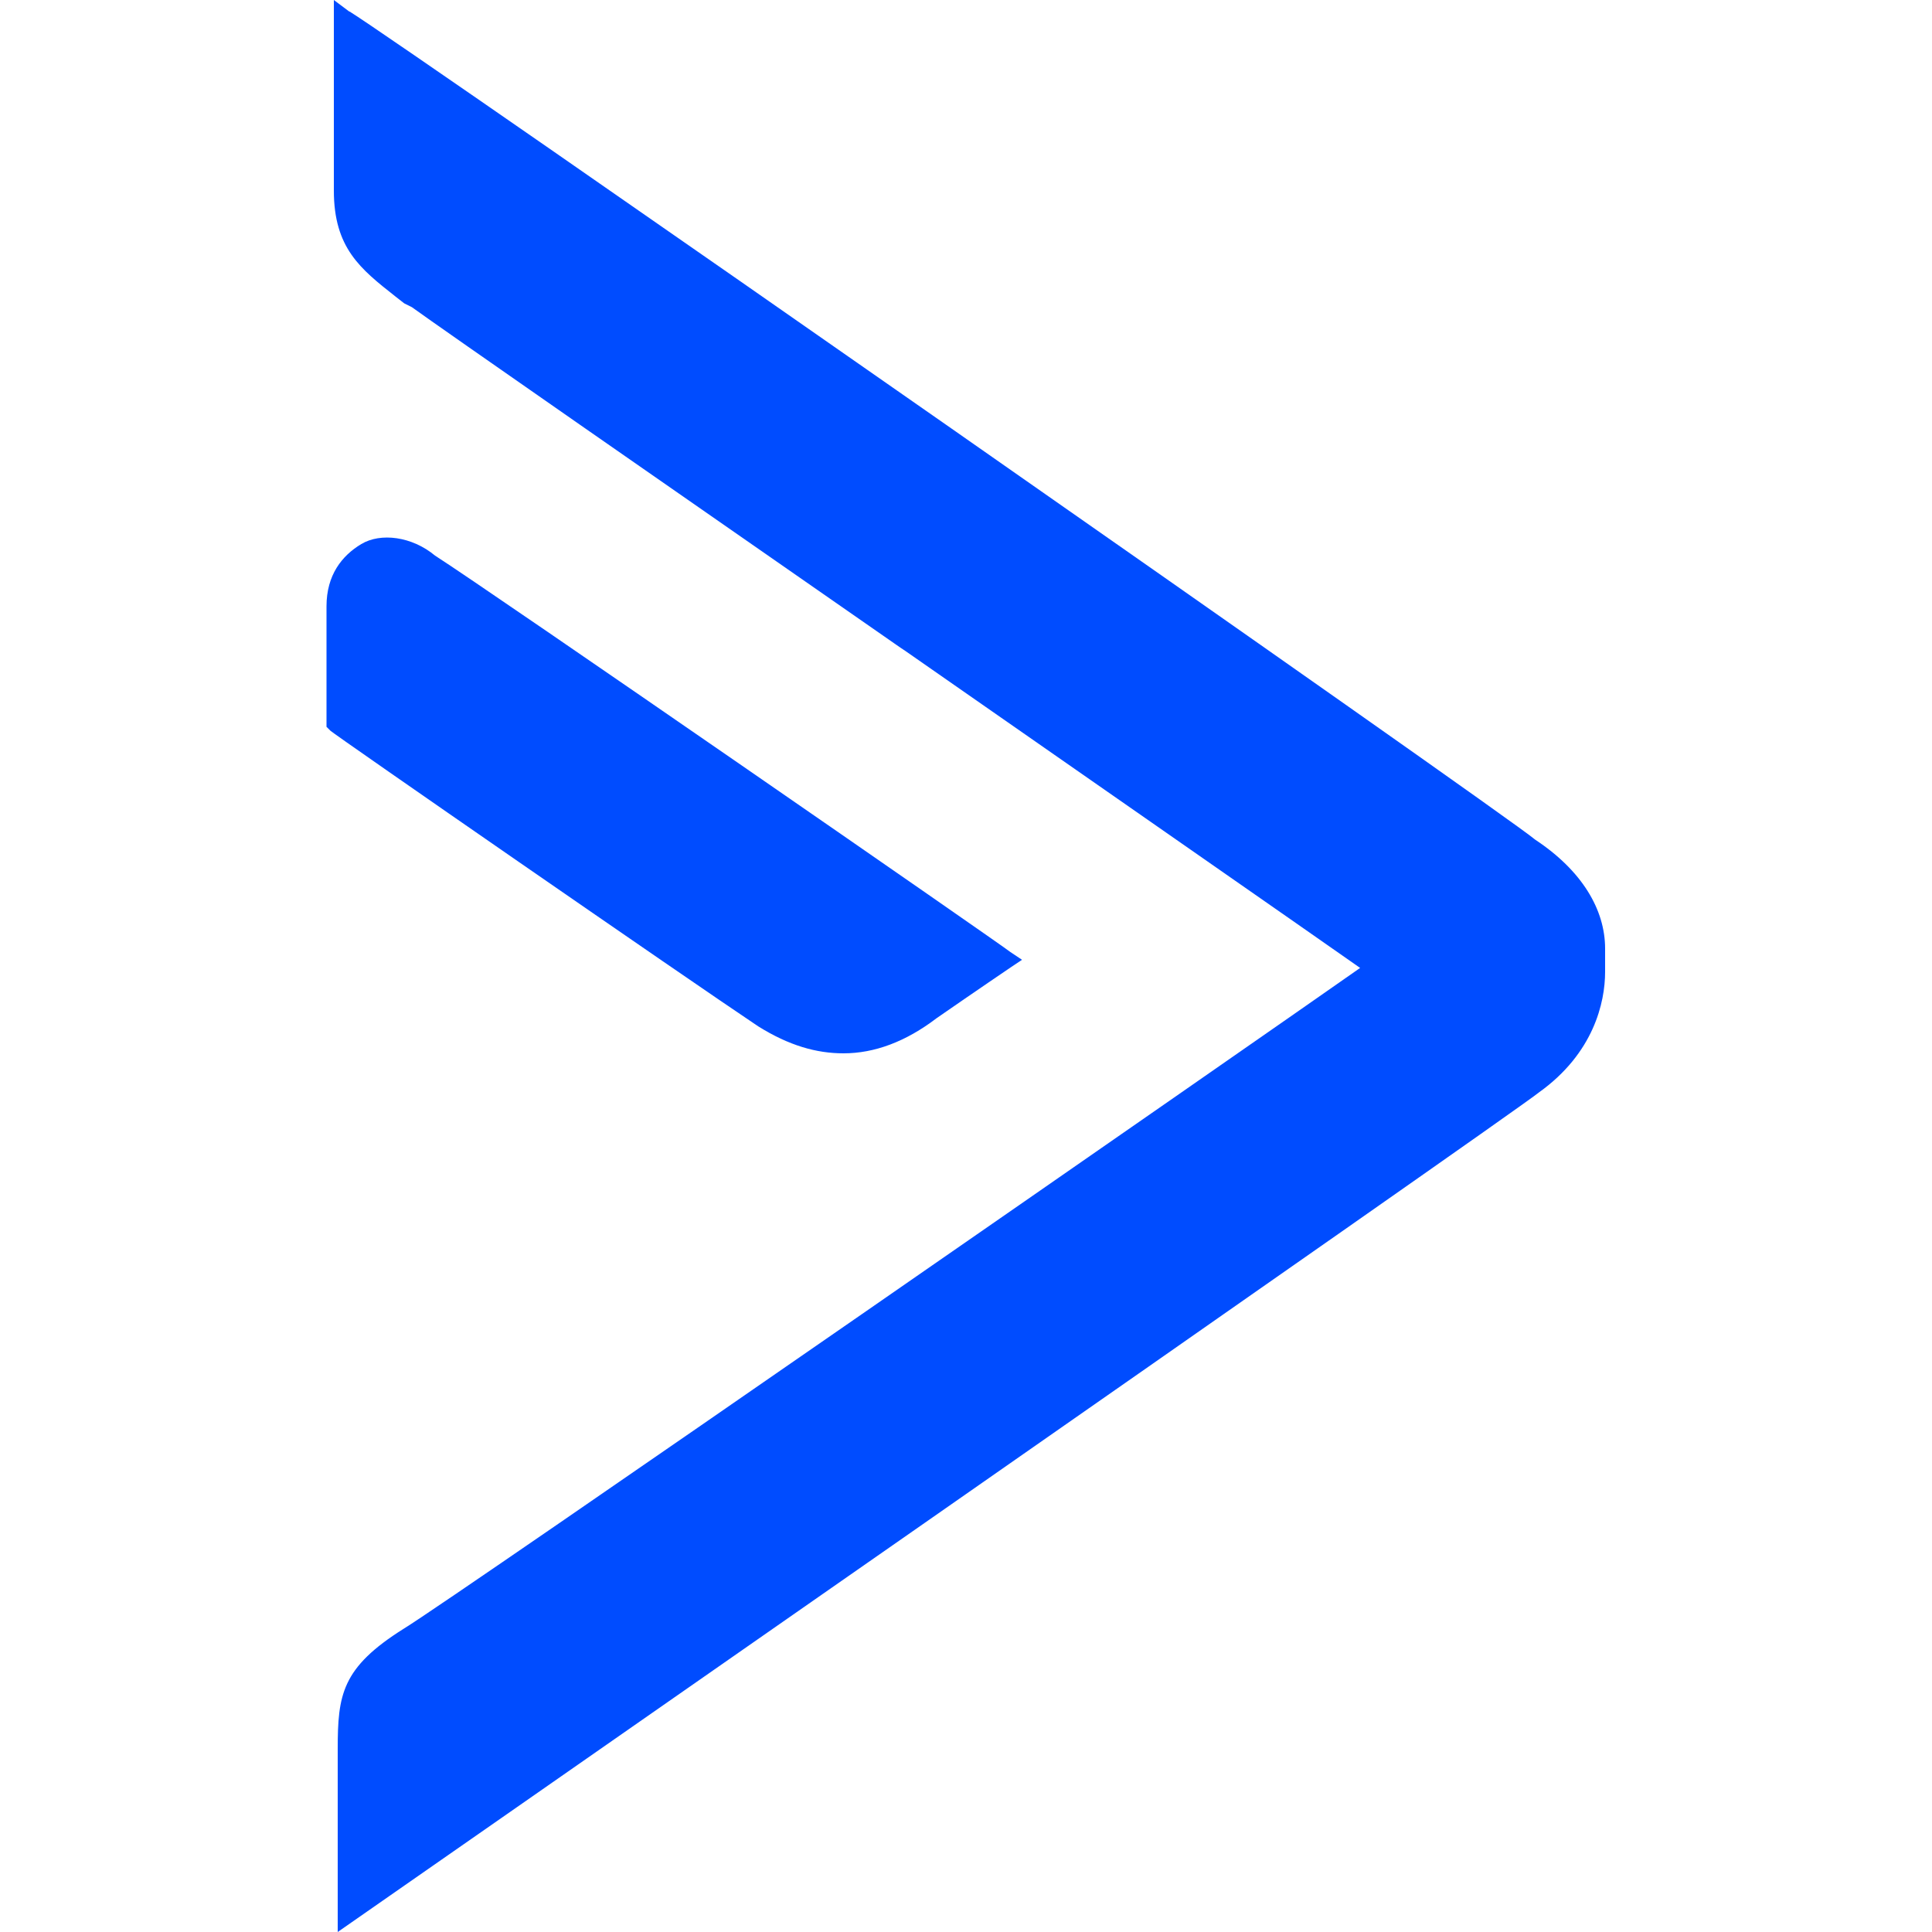
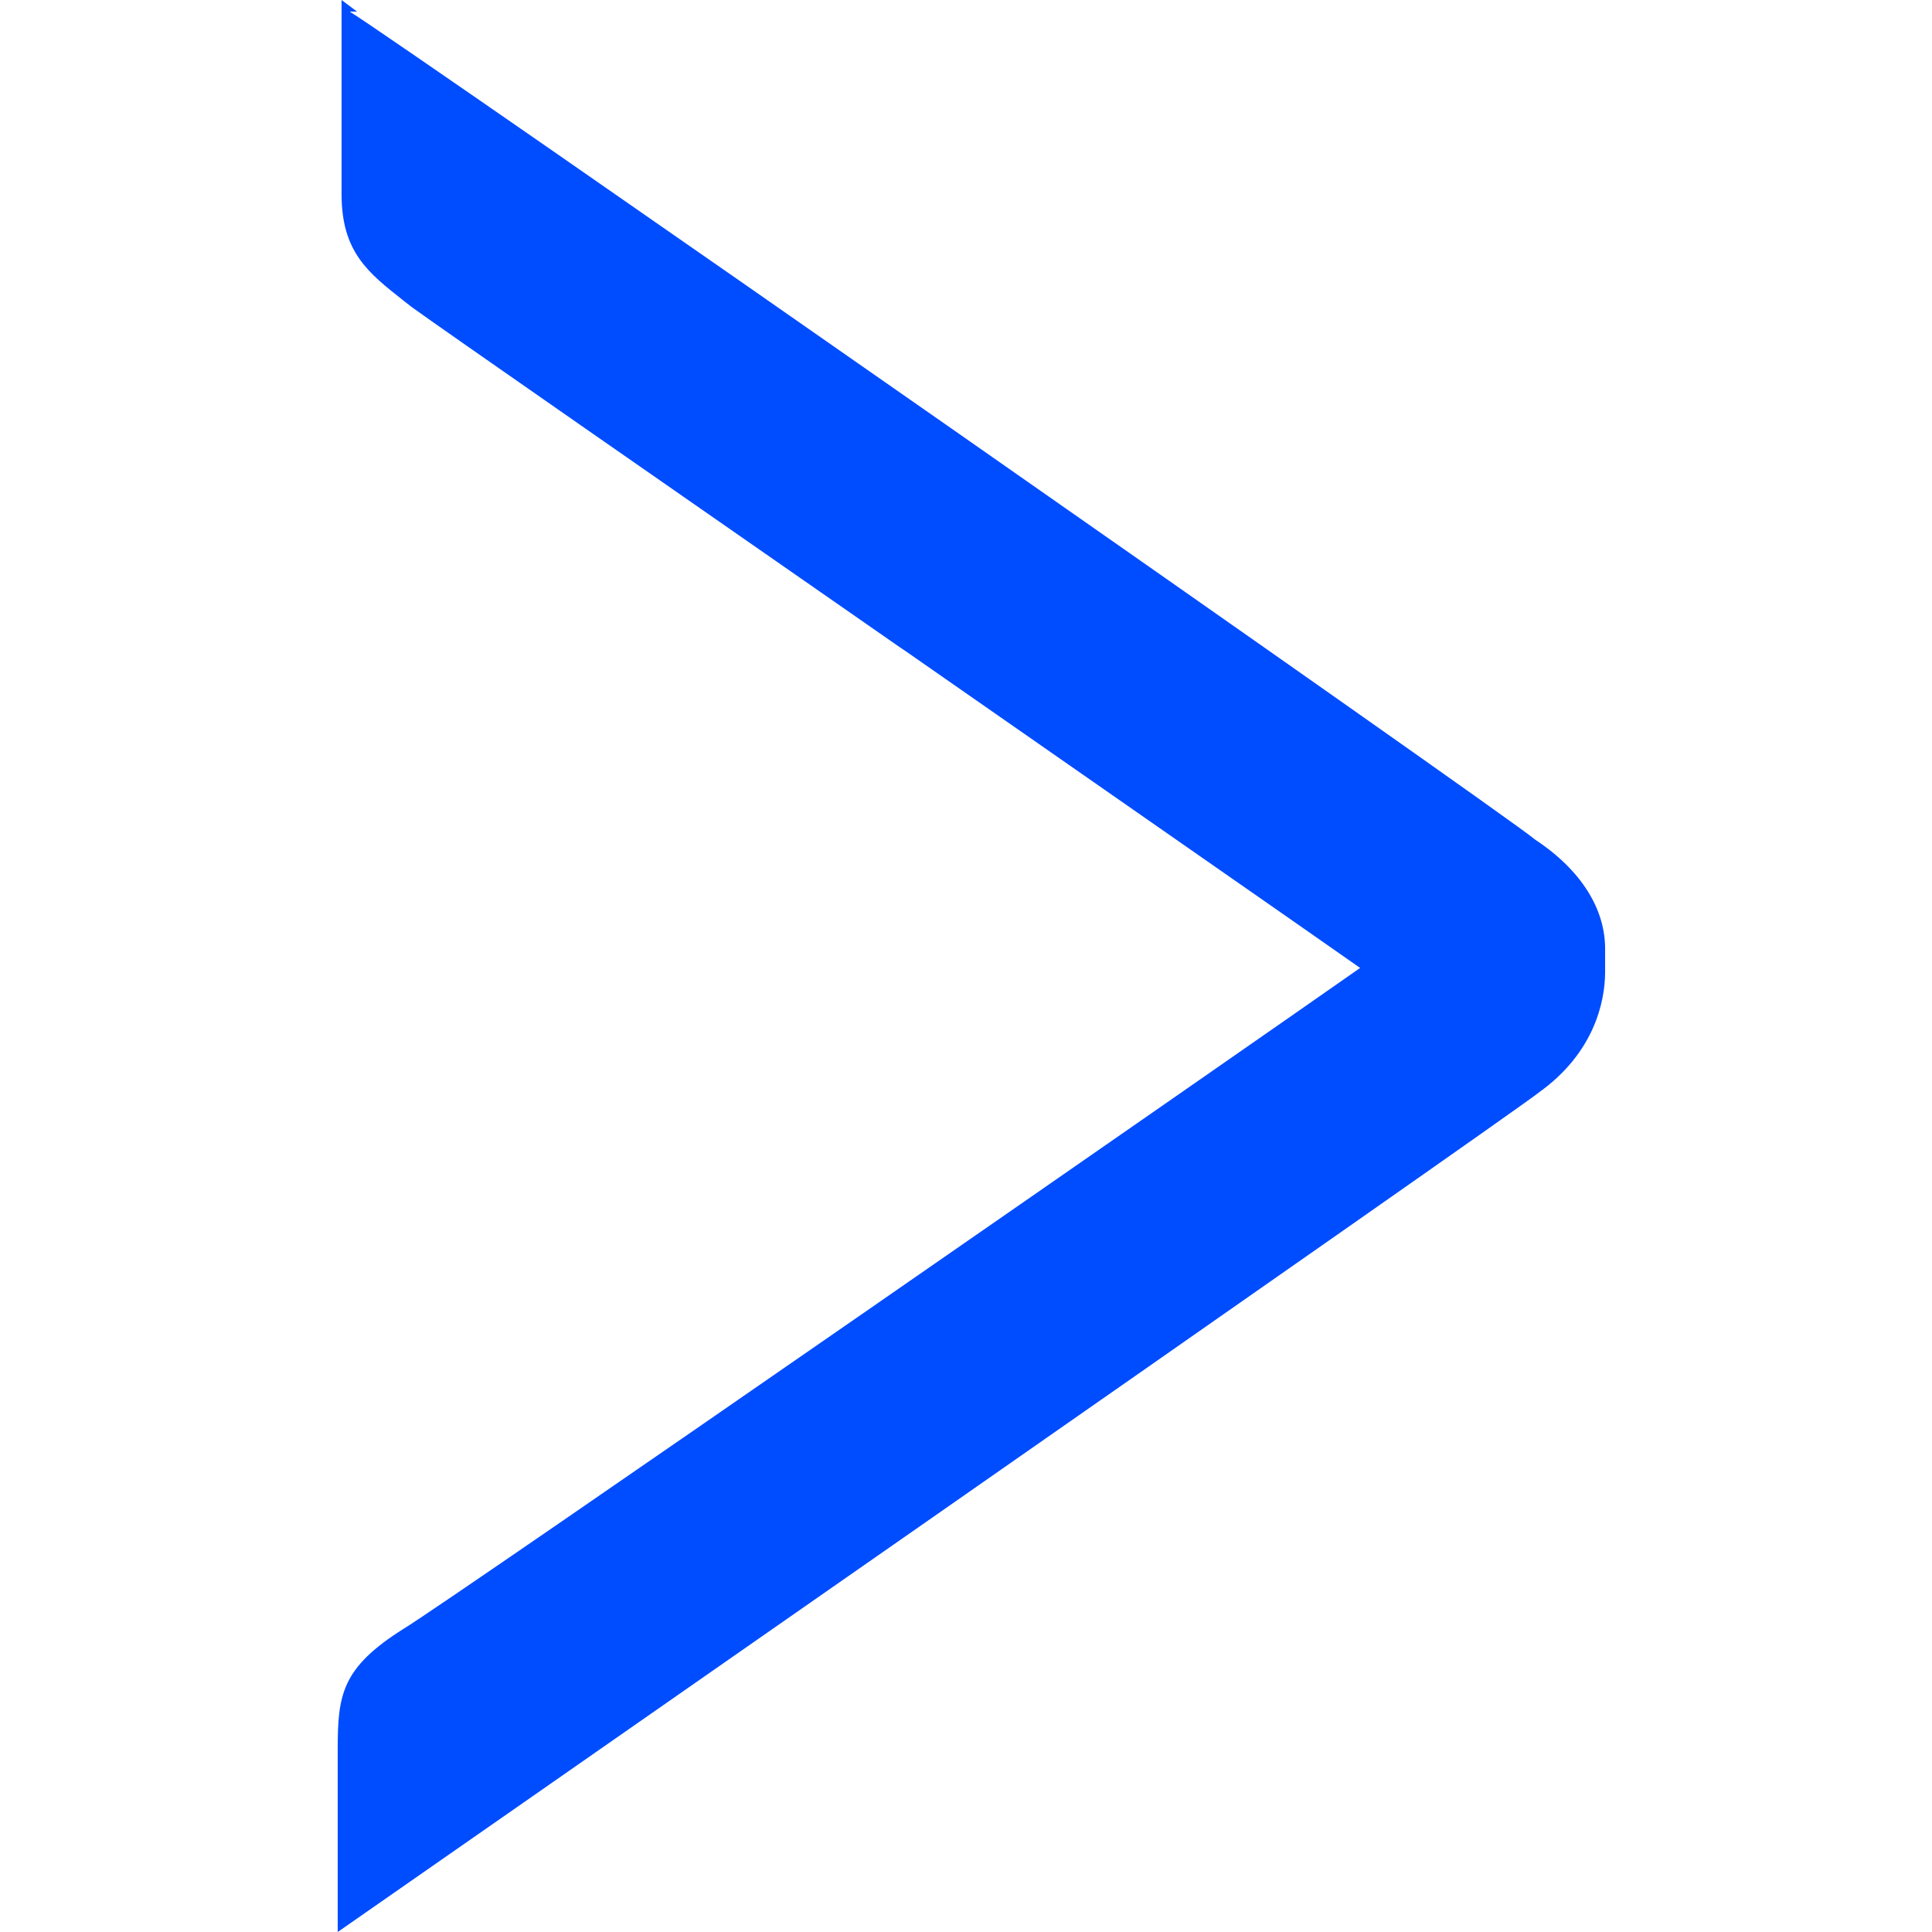
<svg xmlns="http://www.w3.org/2000/svg" id="Camada_1" viewBox="0 0 50 50">
  <defs>
    <style>
      .cls-1 {
        fill: #004cff;
      }
    </style>
  </defs>
-   <path class="cls-1" d="M9.05.3c1.31.8,29.98,20.82,30.68,21.43,1.21.8,1.81,1.81,1.81,2.82v.6c0,.8-.3,2.11-1.71,3.12-.6.5-31.09,21.73-31.09,21.73v-4.73c0-1.41.1-2.11,1.71-3.12,1.31-.8,22.03-15.19,24.75-17.1-1.28-.9-6.47-4.51-11.75-8.19l-.12-.08h0s-.13-.09-.13-.09c-5.88-4.09-11.81-8.21-12.54-8.74l-.2-.1c-.08-.06-.15-.12-.23-.18-.9-.71-1.59-1.25-1.59-2.74V0l.4.3Z" />
-   <path class="cls-1" d="M21.83,27.26c.8,0,1.61-.3,2.41-.91,1.01-.7,1.91-1.31,1.91-1.31l.3-.2-.3-.2c-.1-.1-13.48-9.36-14.89-10.26-.6-.5-1.41-.6-1.91-.3-.5.3-.9.8-.9,1.61v3.12l.1.1c.1.1,9.26,6.44,11.07,7.65.8.5,1.51.7,2.21.7Z" />
+   <path class="cls-1" d="M9.05.3c1.31.8,29.98,20.82,30.68,21.43,1.21.8,1.81,1.81,1.81,2.82v.6c0,.8-.3,2.11-1.71,3.12-.6.5-31.09,21.73-31.09,21.73v-4.73c0-1.41.1-2.11,1.71-3.12,1.31-.8,22.03-15.19,24.75-17.1-1.28-.9-6.47-4.51-11.75-8.19l-.12-.08h0s-.13-.09-.13-.09c-5.88-4.09-11.81-8.21-12.54-8.74c-.08-.06-.15-.12-.23-.18-.9-.71-1.59-1.25-1.59-2.74V0l.4.3Z" />
</svg>